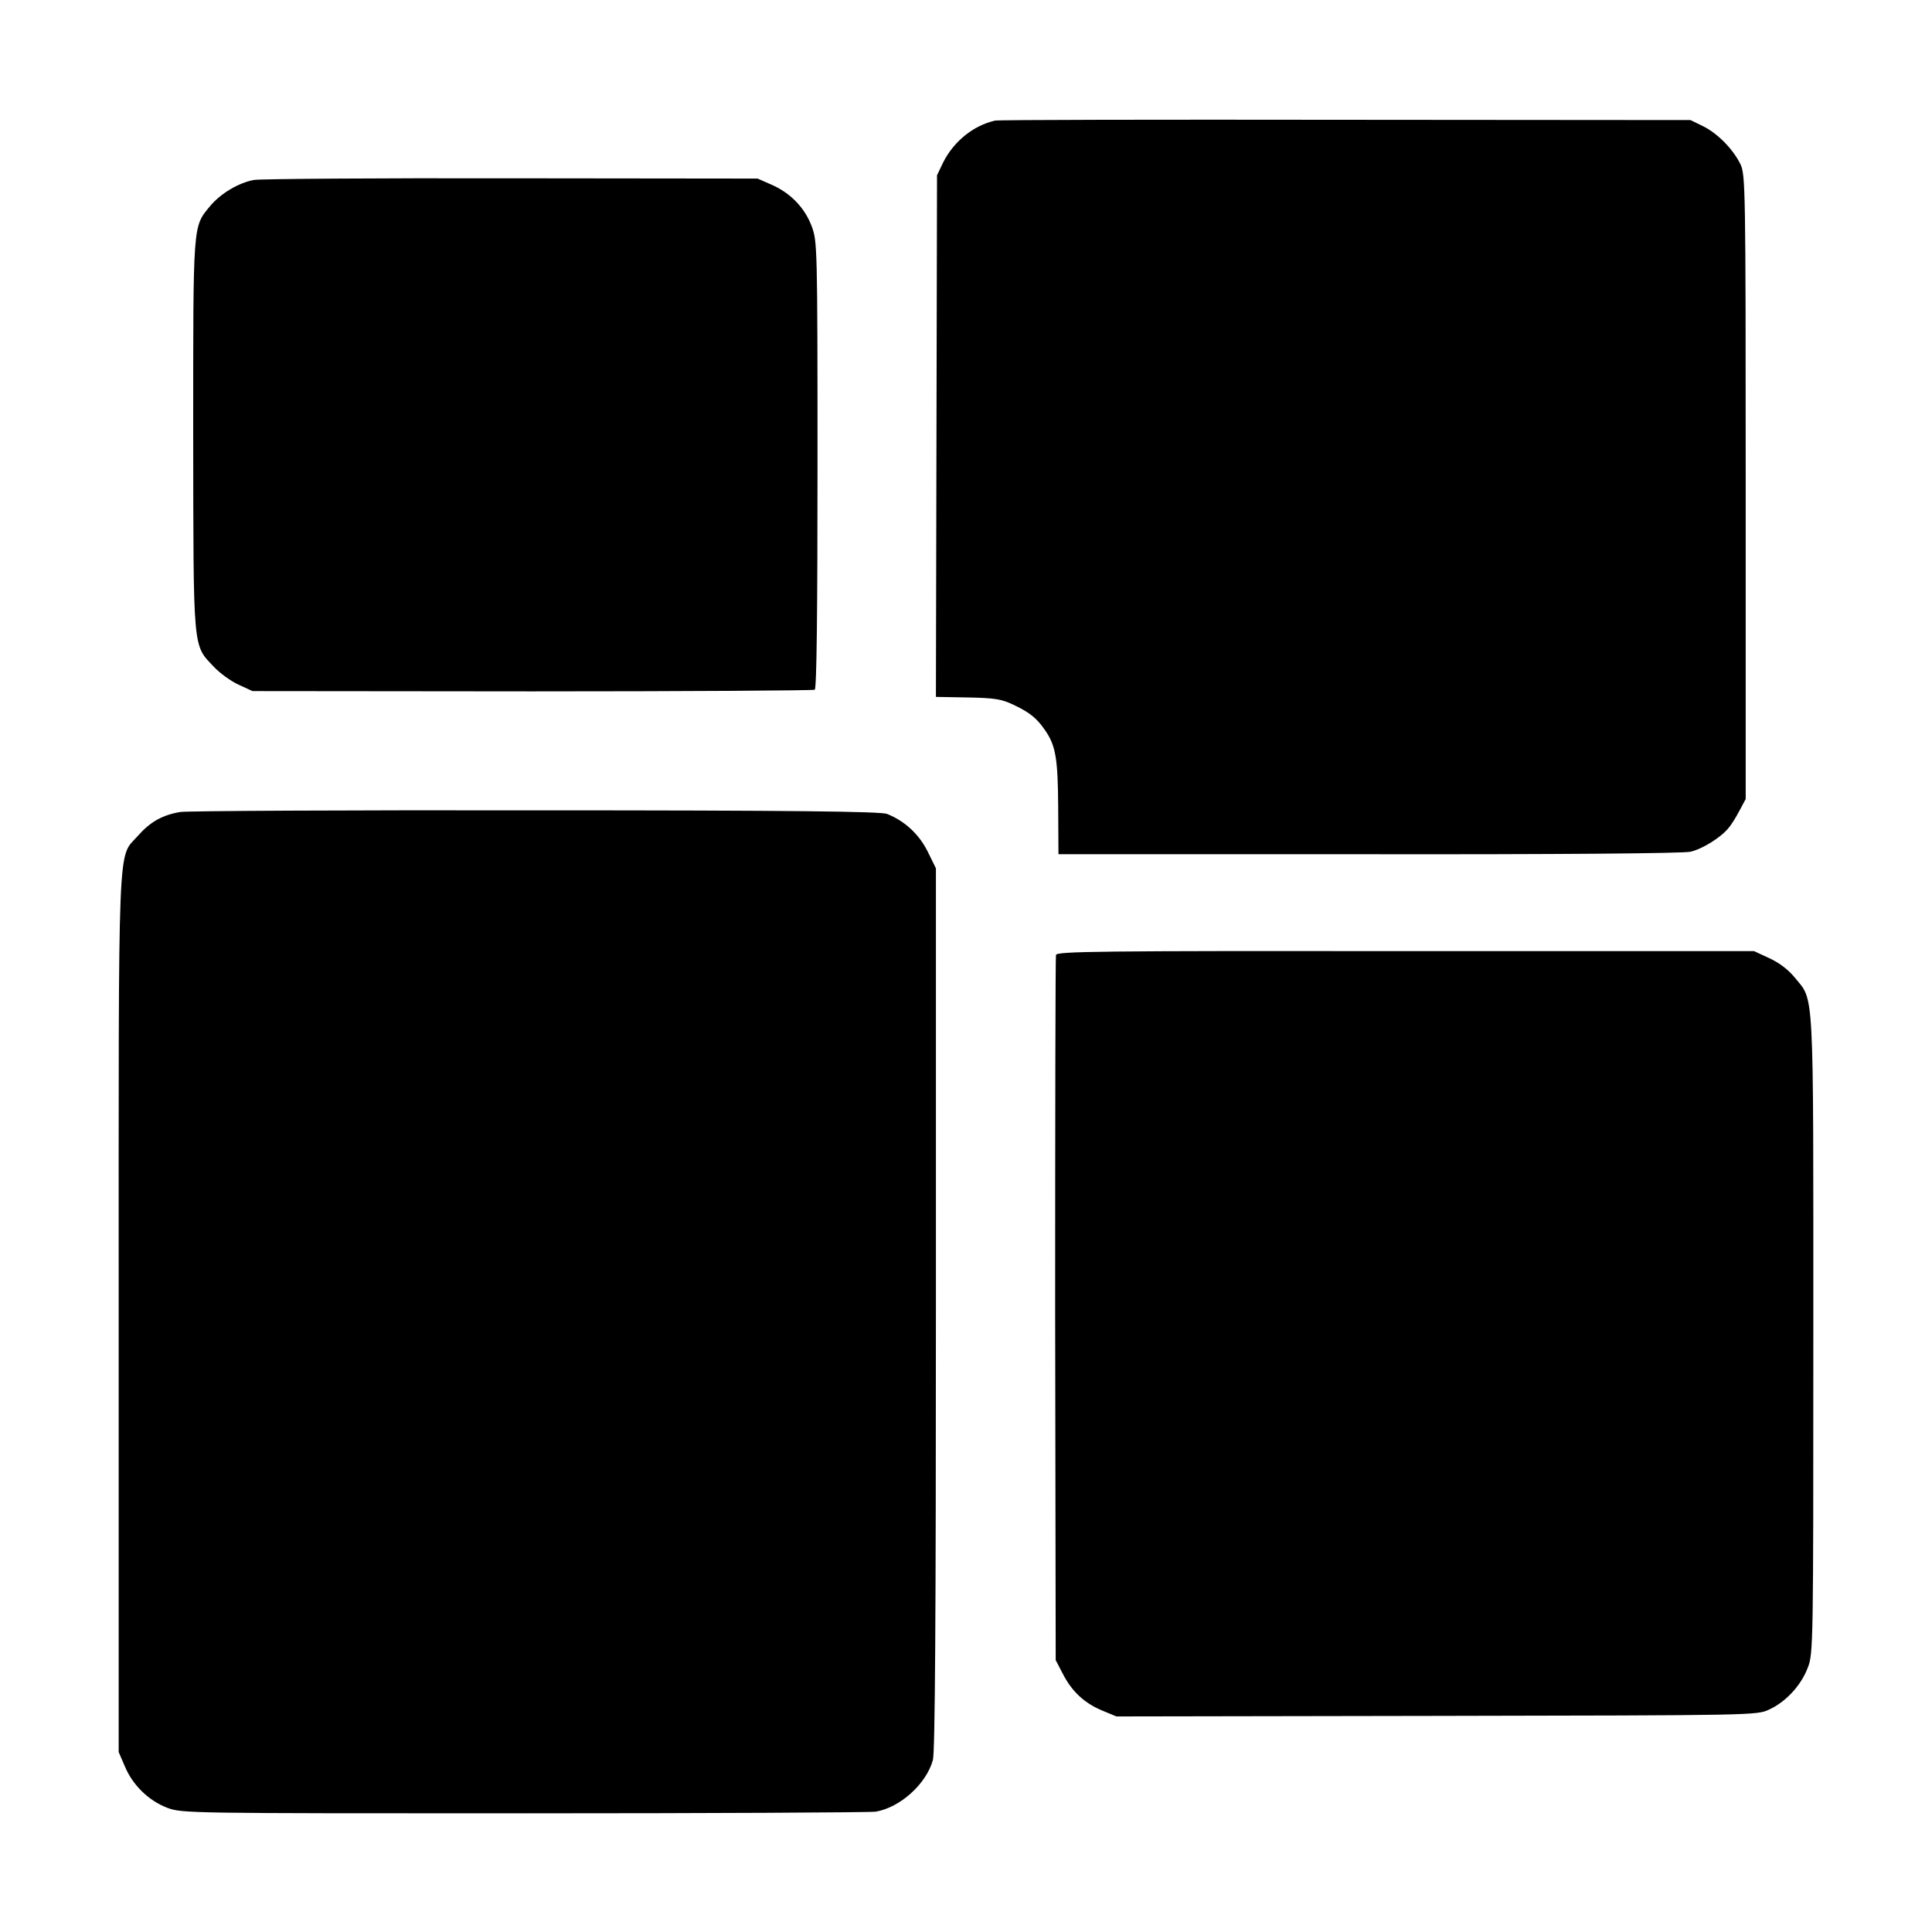
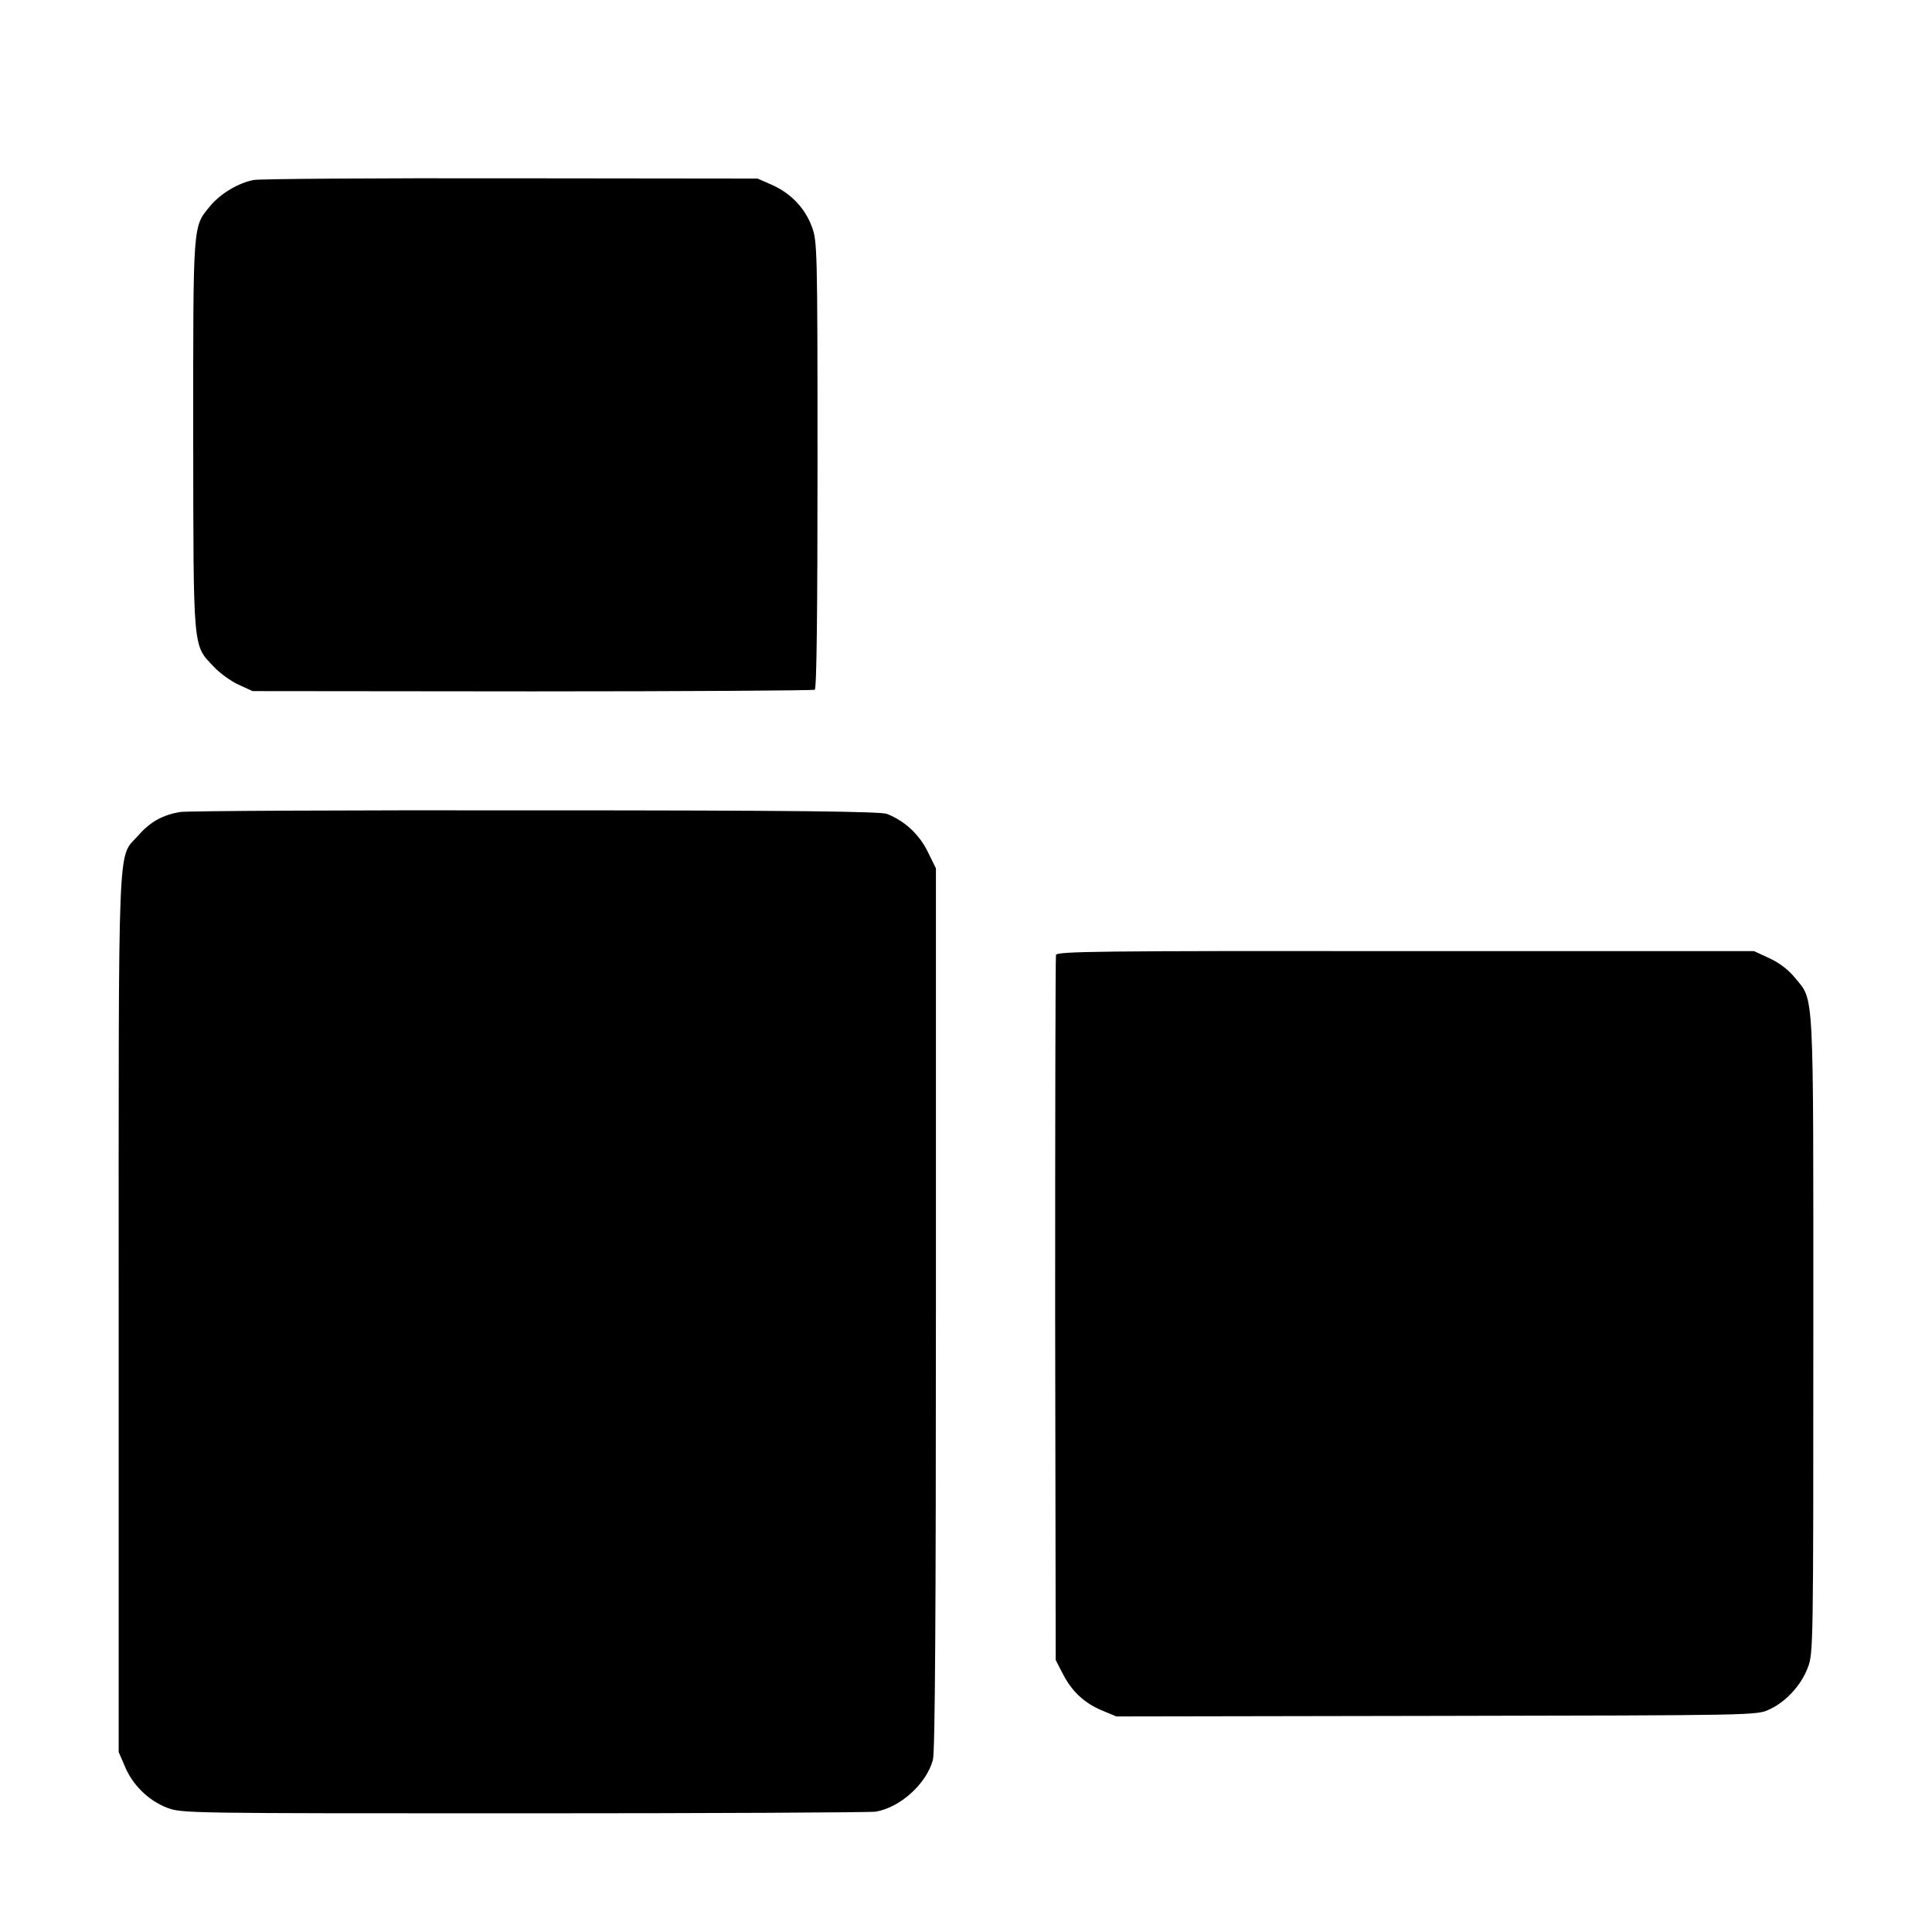
<svg xmlns="http://www.w3.org/2000/svg" version="1.0" width="700pt" height="700pt" viewBox="0 0 700 700" preserveAspectRatio="xMidYMid meet">
  <g transform="translate(0,700) scale(0.1,-0.1)" fill="#000000" stroke="none">
-     <path d="M3605 6563 c-79 -18 -150 -76 -188 -152 l-22 -46 -2 -945 -2 -945 115 -2 c100 -2 123 -6 167 -27 59 -28 83 -48 113 -91 39 -56 47 -102 48 -280 l1 -170 1125 0 c684 -1 1141 3 1165 9 43 10 109 51 137 85 10 11 28 40 40 63 l23 43 0 1130 c0 1091 -1 1131 -19 1170 -27 55 -83 112 -136 138 l-45 22 -1250 1 c-687 1 -1259 0 -1270 -3z" />
    <path d="M920 6348 c-55 -10 -121 -49 -159 -95 -63 -76 -61 -57 -61 -829 1 -788 -2 -759 74 -839 22 -24 64 -54 91 -66 l50 -23 1013 -1 c558 0 1018 3 1024 6 7 4 10 284 10 815 0 795 -1 810 -21 864 -25 67 -77 121 -146 151 l-50 22 -892 1 c-490 1 -910 -2 -933 -6z" />
    <path d="M653 4058 c-65 -11 -109 -36 -153 -86 -75 -85 -70 36 -70 -1733 l0 -1587 22 -51 c28 -68 86 -125 154 -151 54 -20 70 -20 1292 -20 680 0 1254 3 1275 6 88 15 183 100 207 187 8 26 11 532 11 1634 l0 1597 -30 61 c-31 62 -82 110 -147 136 -22 9 -342 13 -1274 13 -685 1 -1264 -2 -1287 -6z" />
    <path d="M3826 3540 c-2 -8 -3 -586 -3 -1285 l2 -1270 25 -48 c33 -65 78 -107 142 -134 l53 -22 1160 2 c1154 2 1160 2 1205 23 61 28 116 88 140 152 20 51 20 81 20 1207 0 1284 4 1205 -68 1294 -23 28 -56 53 -91 69 l-56 26 -1263 0 c-1114 1 -1263 -1 -1266 -14z" />
  </g>
</svg>